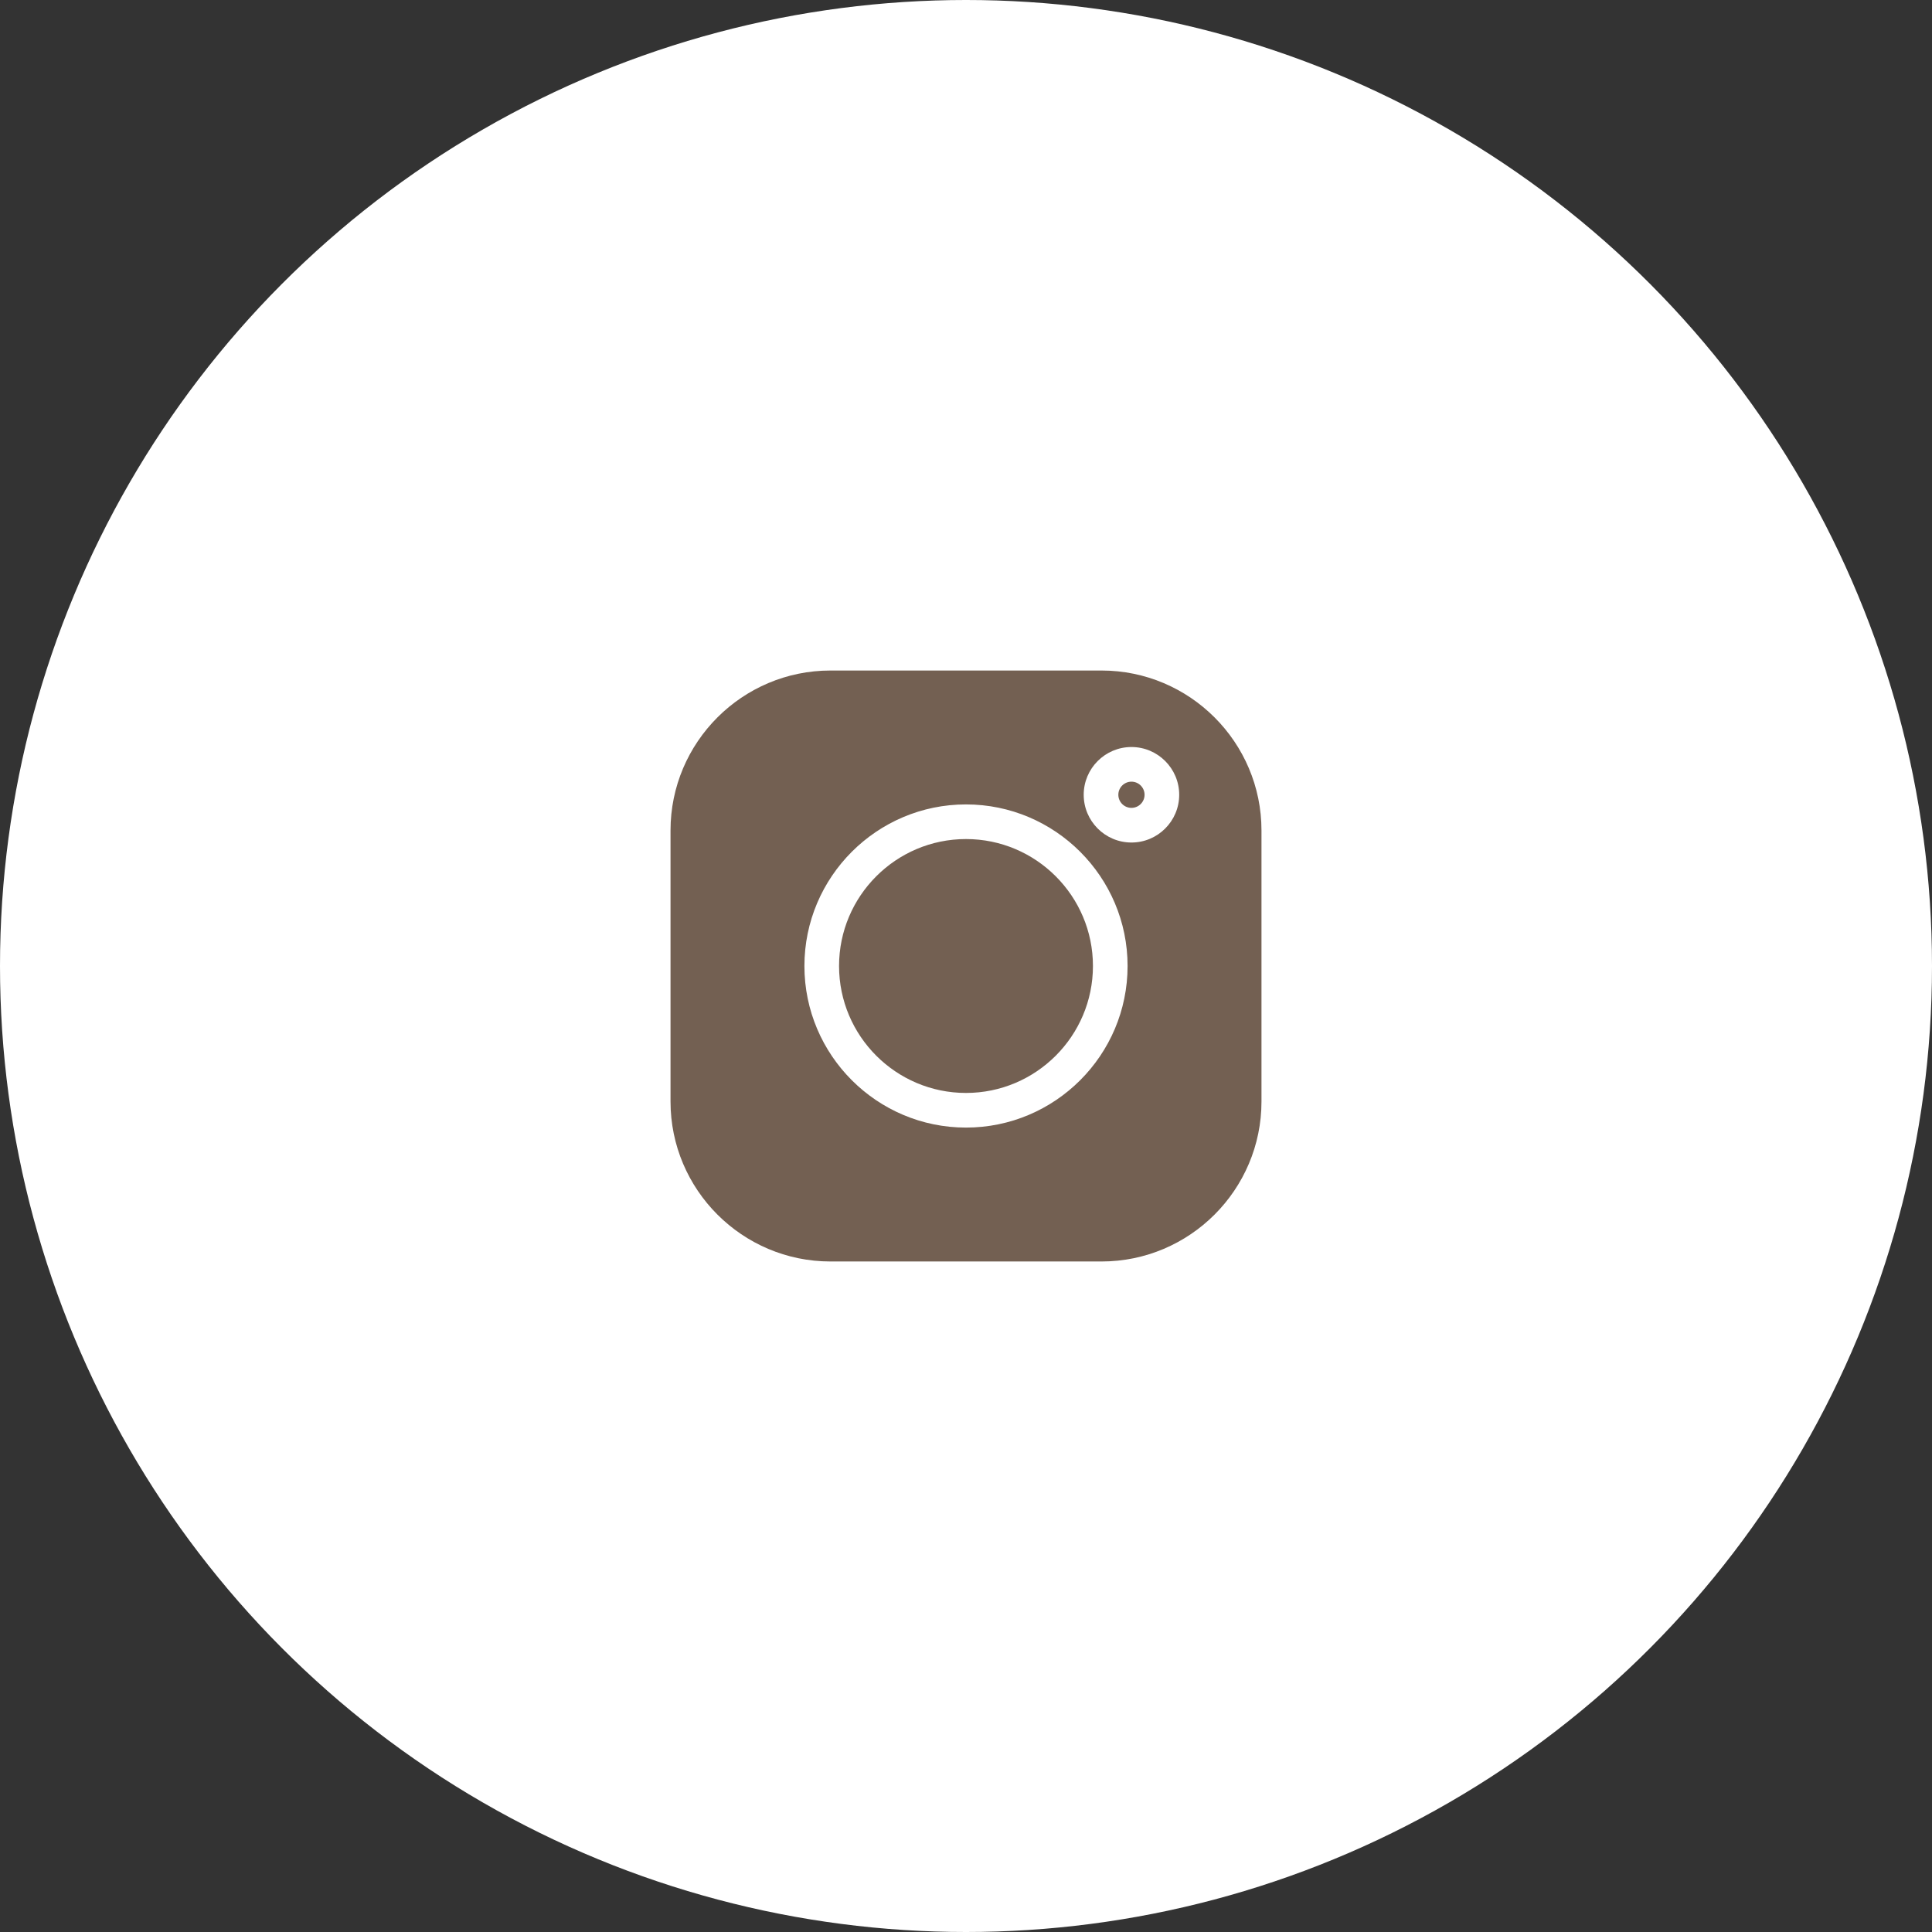
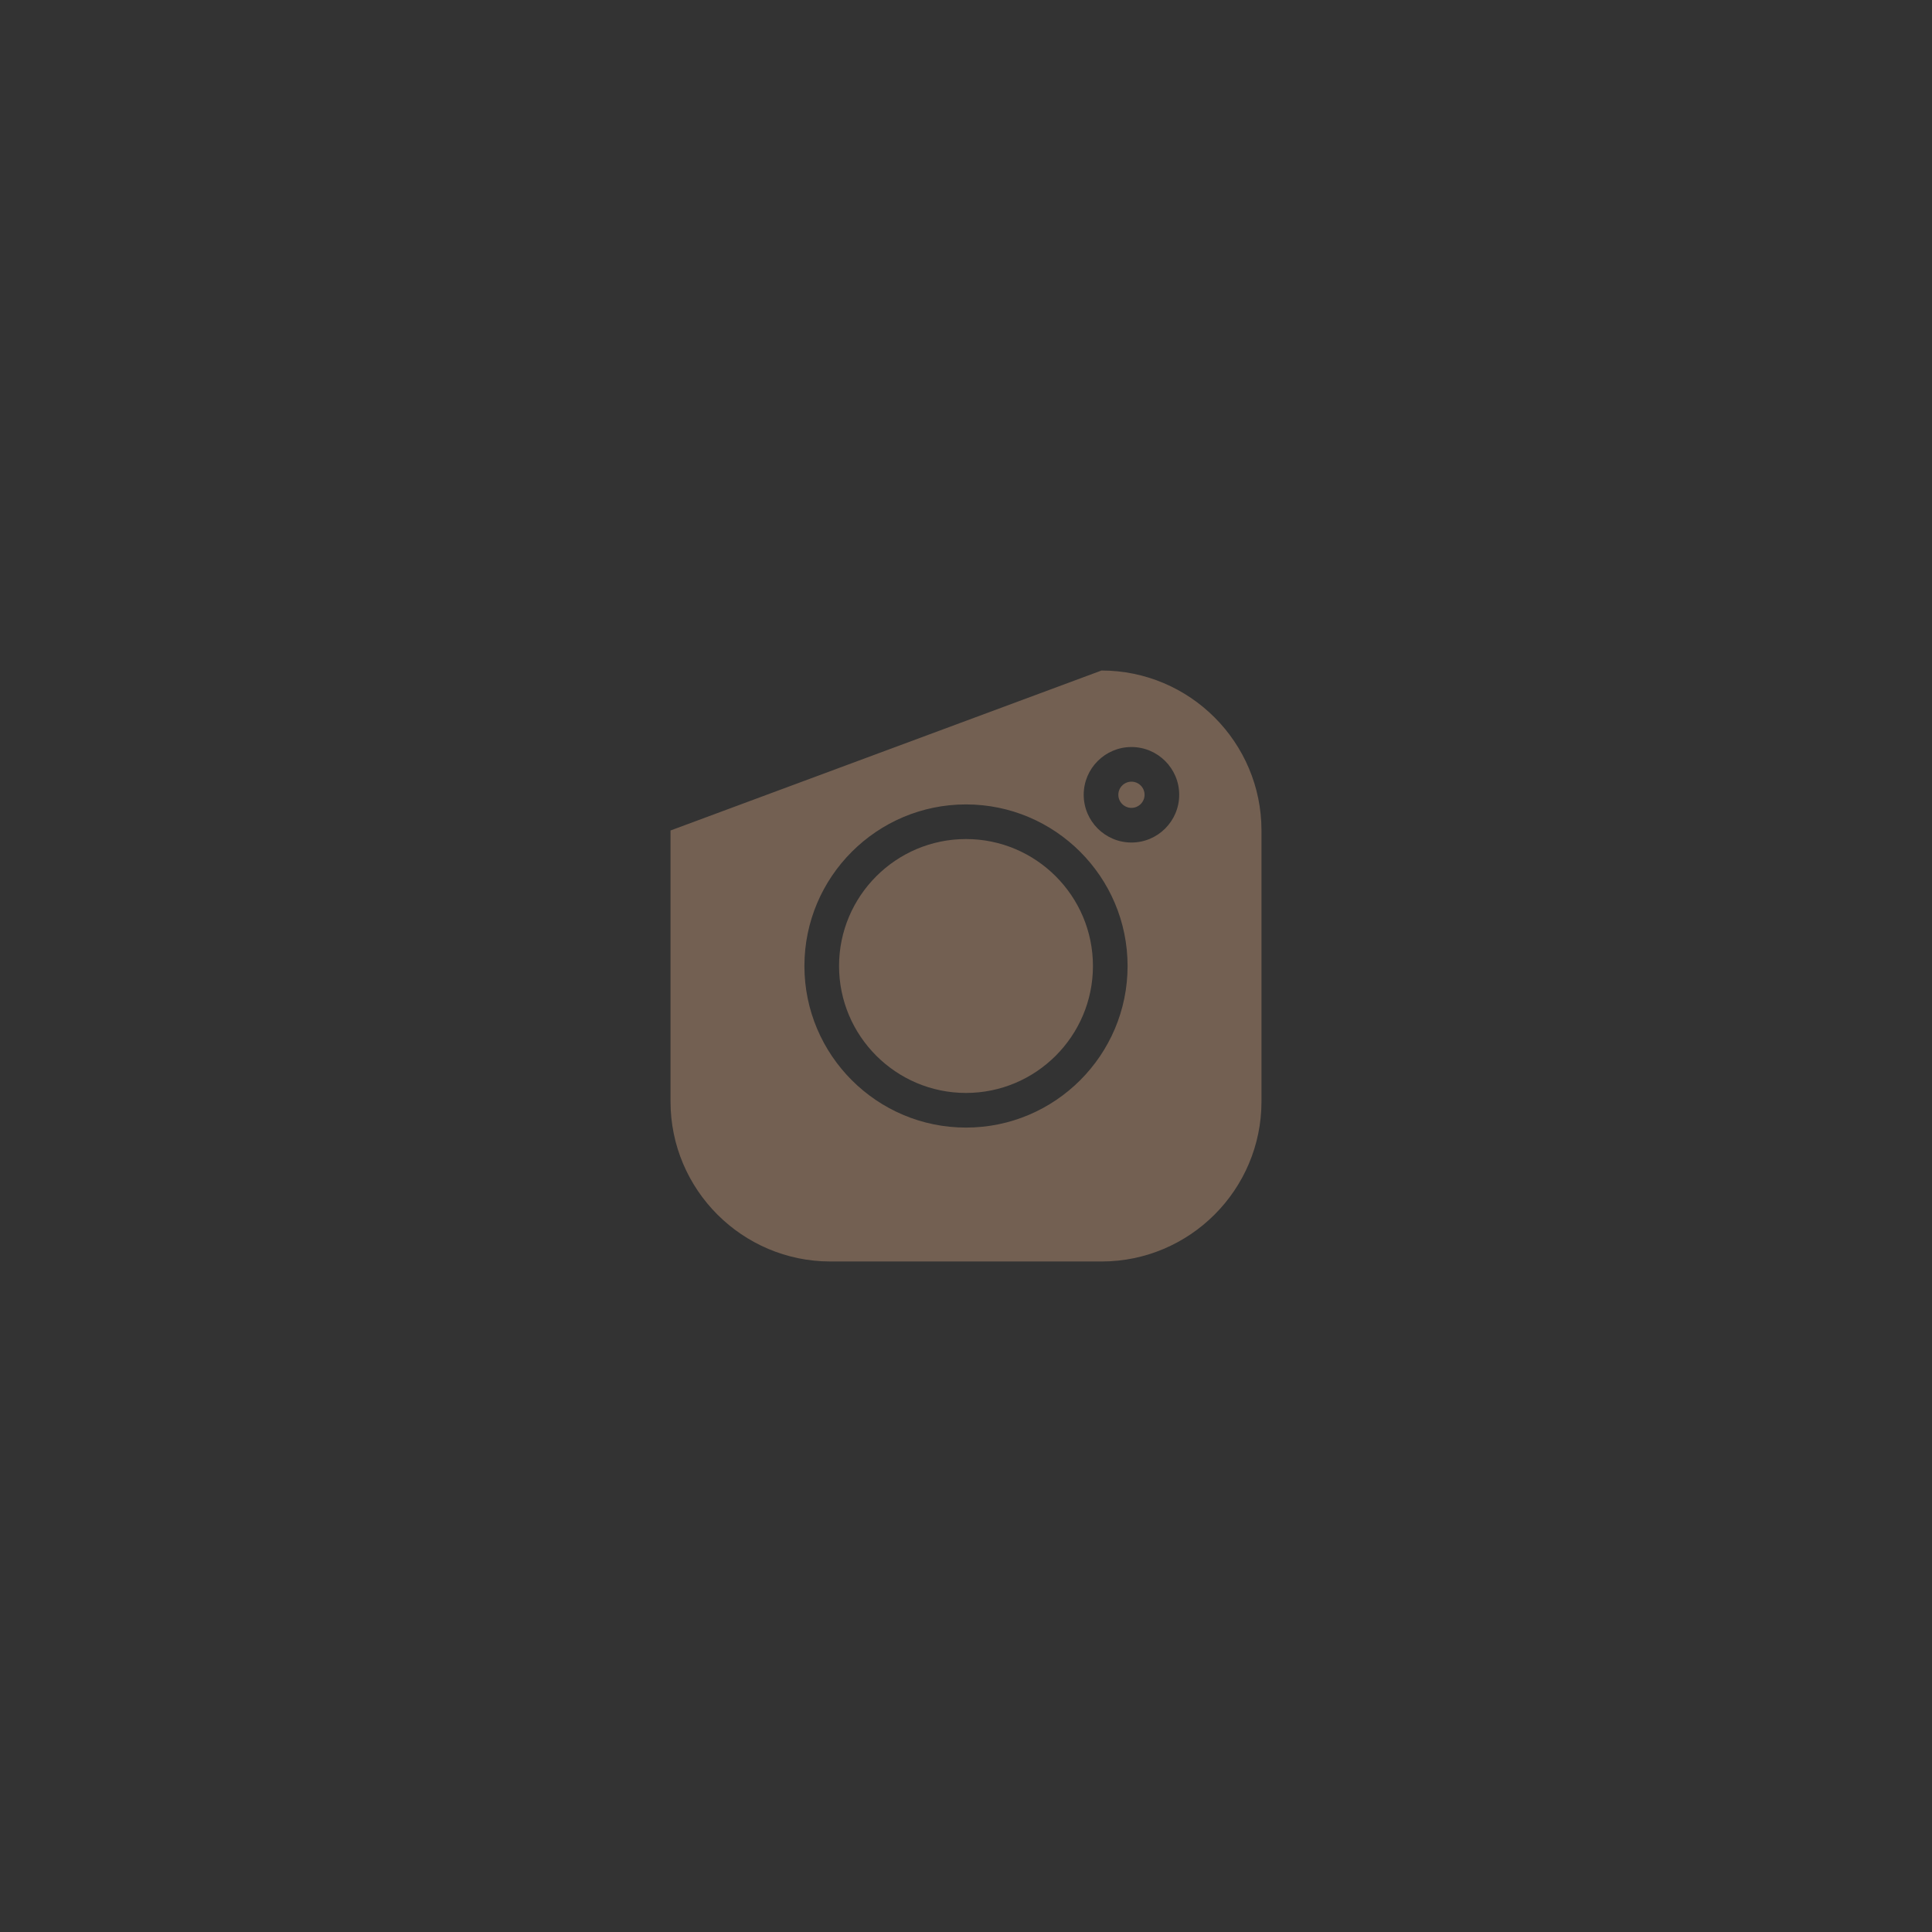
<svg xmlns="http://www.w3.org/2000/svg" width="170" height="170" viewBox="0 0 170 170">
  <rect x="0" y="0" width="170" height="170" fill="#333333" stroke="none" />
  <g fill="none" fill-rule="evenodd">
    <g fill-rule="nonzero">
      <g>
        <g>
          <g transform="translate(-636, -8352) translate(1, 7894) translate(0, 313) translate(635, 145)">
-             <circle cx="85" cy="85" r="85" fill="#FFF" />
-             <path fill="#736052" d="M96.924 59C104.686 59 111 65.314 111 73.076v23.848c0 7.762-6.314 14.076-14.076 14.076H73.076C65.314 111 59 104.686 59 96.924V73.076C59 65.314 65.314 59 73.076 59zM85 70.782c-7.84 0-14.218 6.378-14.218 14.218S77.16 99.218 85 99.218 99.218 92.84 99.218 85 92.84 70.782 85 70.782zm0 3.048c6.16 0 11.17 5.01 11.17 11.17 0 6.159-5.01 11.17-11.17 11.17-6.159 0-11.17-5.011-11.17-11.17 0-6.16 5.011-11.17 11.17-11.17zm14.558-8.098c-2.317 0-4.201 1.885-4.201 4.201 0 2.317 1.884 4.202 4.201 4.202 2.317 0 4.202-1.885 4.202-4.202 0-2.316-1.885-4.201-4.202-4.201zm0 3.049c.636 0 1.154.516 1.154 1.152 0 .636-.518 1.153-1.154 1.153-.635 0-1.153-.517-1.153-1.153 0-.635.518-1.152 1.153-1.152z" />
+             <path fill="#736052" d="M96.924 59C104.686 59 111 65.314 111 73.076v23.848c0 7.762-6.314 14.076-14.076 14.076H73.076C65.314 111 59 104.686 59 96.924V73.076zM85 70.782c-7.84 0-14.218 6.378-14.218 14.218S77.16 99.218 85 99.218 99.218 92.84 99.218 85 92.84 70.782 85 70.782zm0 3.048c6.16 0 11.17 5.01 11.17 11.17 0 6.159-5.01 11.17-11.17 11.17-6.159 0-11.17-5.011-11.17-11.17 0-6.16 5.011-11.17 11.17-11.17zm14.558-8.098c-2.317 0-4.201 1.885-4.201 4.201 0 2.317 1.884 4.202 4.201 4.202 2.317 0 4.202-1.885 4.202-4.202 0-2.316-1.885-4.201-4.202-4.201zm0 3.049c.636 0 1.154.516 1.154 1.152 0 .636-.518 1.153-1.154 1.153-.635 0-1.153-.517-1.153-1.153 0-.635.518-1.152 1.153-1.152z" />
          </g>
        </g>
      </g>
    </g>
  </g>
</svg>